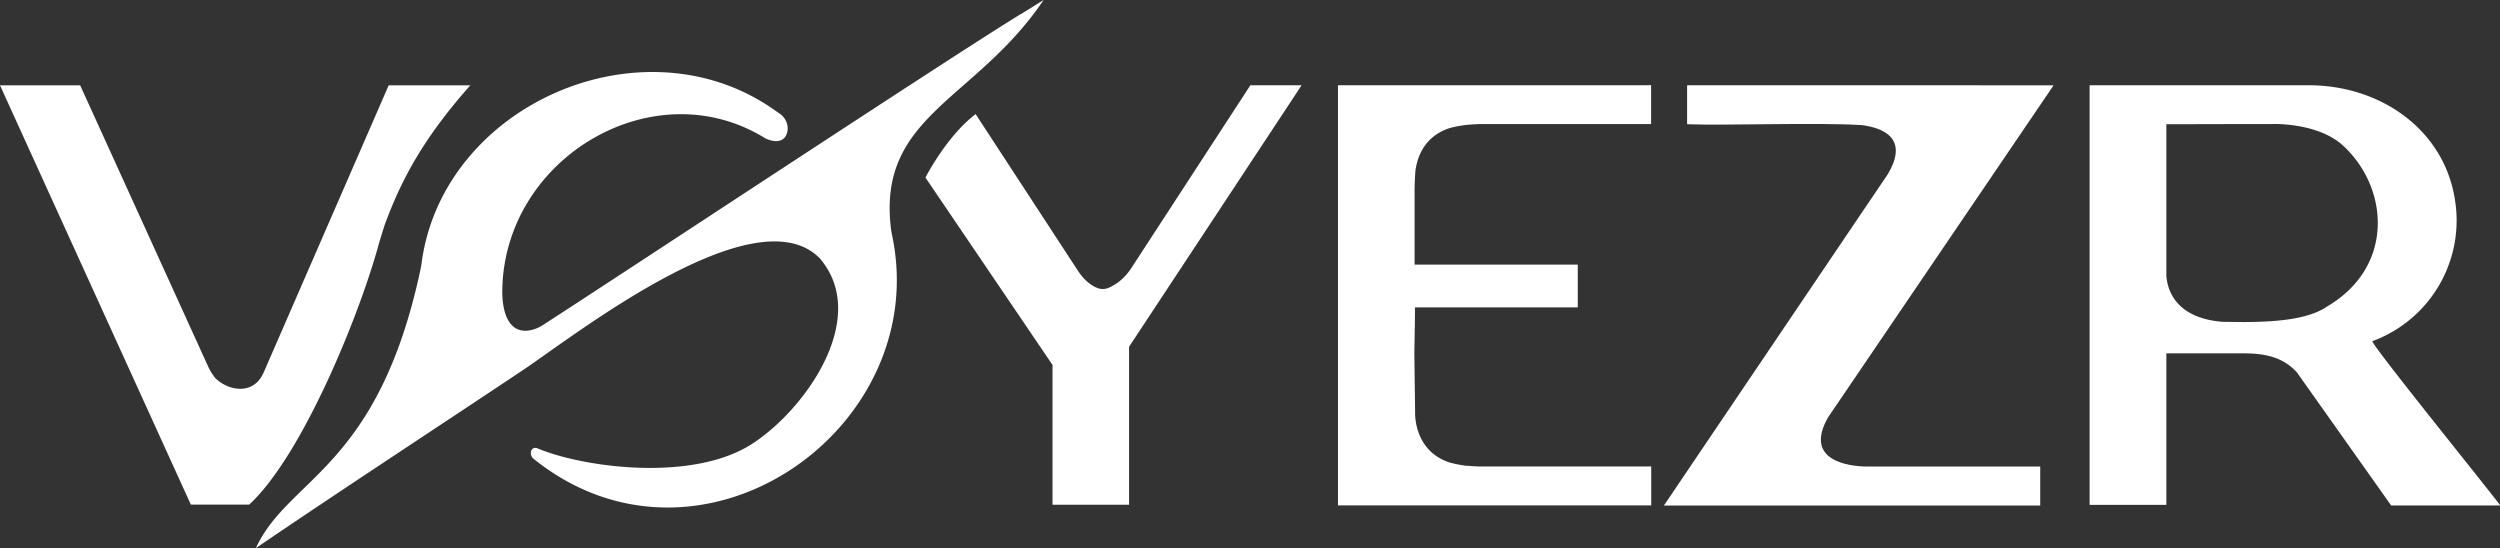
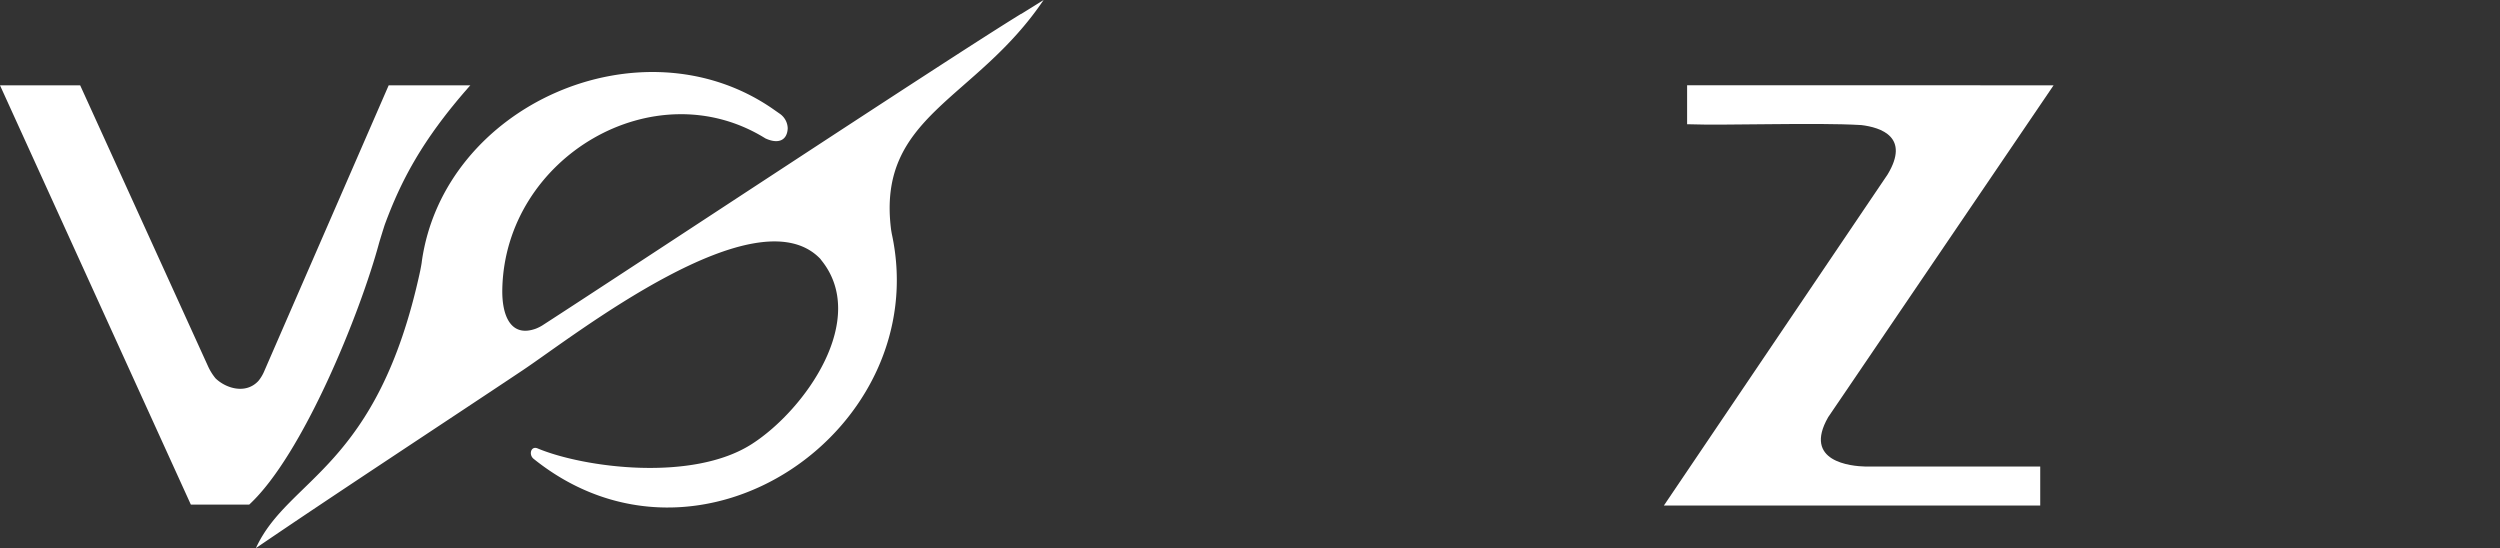
<svg xmlns="http://www.w3.org/2000/svg" id="Layer_1" data-name="Layer 1" viewBox="0 0 770.55 168.94">
  <rect x="0" y="0" width="770.55" height="168.94" fill="#333333" stroke="none" />
  <defs>
    <style>.cls-1{fill:#fff;}</style>
  </defs>
  <path class="cls-1" d="M575,143.8c-4.39-.1-19.41-1.45-11.52-15.22l2.92-4.3.06-.08h0l66.5-97.91H520v12c11.94.45,39.56-.58,53.54.25h.1c6.14.73,15.14,3.7,8.14,15.26-.24.38-3.69,5.47-5.53,8.18l-63.41,93.84h116v-1.37h0V143.8H575Z" />
-   <path class="cls-1" d="M731.25,105.14a39.63,39.63,0,0,0,25.46-43.27c-3.25-22.09-23.44-36-46.08-35.58-.84,0-1.68,0-2.53,0H668.56v0h-3.81v0H644.06V155.6h23.65V108.9h23c5.52,0,12.2.35,17.17,5.8l.18.23L737,155.79h33.6C770.86,155.63,729.62,104.74,731.25,105.14Zm-14-10.66c-5.9,4.06-16.22,4.74-25.39,4.78-2.43,0-4.76-.05-6.85-.07C670.18,98,668,88.9,667.71,85V83.29h0c0-.81,0-35.66,0-45h.85l25.08-.06h6.63s13.45-.58,21.49,6.27C736.35,57.51,738.28,82.13,717.24,94.48Z" />
-   <path class="cls-1" d="M348,155.58h0c0-1.08,0-47,0-48.64h0l0-.06c1.69-2.56,53.34-80.82,53.17-80.59H385.38L348.64,82.71h0c-.22.34-.56.8-.76,1.05a15.41,15.41,0,0,1-6.29,5h0a4.64,4.64,0,0,1-2.88.16h0c-3.46-1.07-5.79-4.41-6.54-5.58L300.71,35.17c-9,6.84-15.47,19.56-15.47,19.56h0c17.14,25.27,39.46,58.18,39.17,57.77,0,.85,0,43.51,0,43.08h18.26c2.93,0,5.14,0,5.38,0Z" />
  <path class="cls-1" d="M318.46,2,314.75,4.3l-.07,0h0c-21.51,13.16-122.71,80-147.52,96a12.85,12.85,0,0,1-2,1c-7.68,2.79-10.51-3.92-10.34-12.19.84-40.71,46.87-67.73,81.08-46.46,4.06,1.88,6.73.58,6.89-3.1a5.62,5.62,0,0,0-2.33-4.41h0l-.4-.28L238,33.42h0c-40.46-27.75-101.24-1.06-108,47.25h0c0,.34-.46,2.69-.46,2.69h0c-13.16,61.18-40.65,63.78-50.67,85.58,23.52-16.06,58.71-39.1,82.33-54.88,15.87-10.6,72.16-55,91.76-34.15l0,.06c15.1,18.19-4.76,46.33-21.25,56.9-18.37,11.78-51.9,7.24-66,1.34-2.09-.88-2.81,1.94-1.25,3.2,51.29,41.23,123.26-9.26,110.46-69.1h0c-.05-.21-.2-1.09-.26-1.46-4.52-35.28,26-39.7,47-70.85Z" />
  <path class="cls-1" d="M145,26.3h-25.2c-6.41,14.75-30.85,70.84-38.42,88.26h0a12.05,12.05,0,0,1-1.64,2.73l-.08.09a2.5,2.5,0,0,1-.22.24c-3.82,3.87-9.78,2.11-13-1A17,17,0,0,1,64.17,113L24.71,26.3H0L58.82,155.52h18c16.52-15.27,34.24-59.1,40.05-80.73.41-1.36,1.35-4.42,1.74-5.59,4.82-13,11.22-25.79,26.11-42.63l.16-.18Z" />
-   <path class="cls-1" d="M506.94,26.29H412.39V155.77h96.55v-12H456.07c-1.39,0-3.28-.17-3.6-.2h-.1l-.38,0a38.6,38.6,0,0,1-5.14-1c-9.41-3.06-10.57-11.75-10.69-14.81v-1.09l-.23-17.53c.09-6.17.23-11.63.18-14.4H486.3V81.55H436V58.9c.06-4.56.27-6.27.27-6.27.48-3.81,2.5-10.54,10.55-13.16a37.63,37.63,0,0,1,4.86-.94c.66-.07,2.42-.23,4.57-.29h52.65v-12Z" />
</svg>